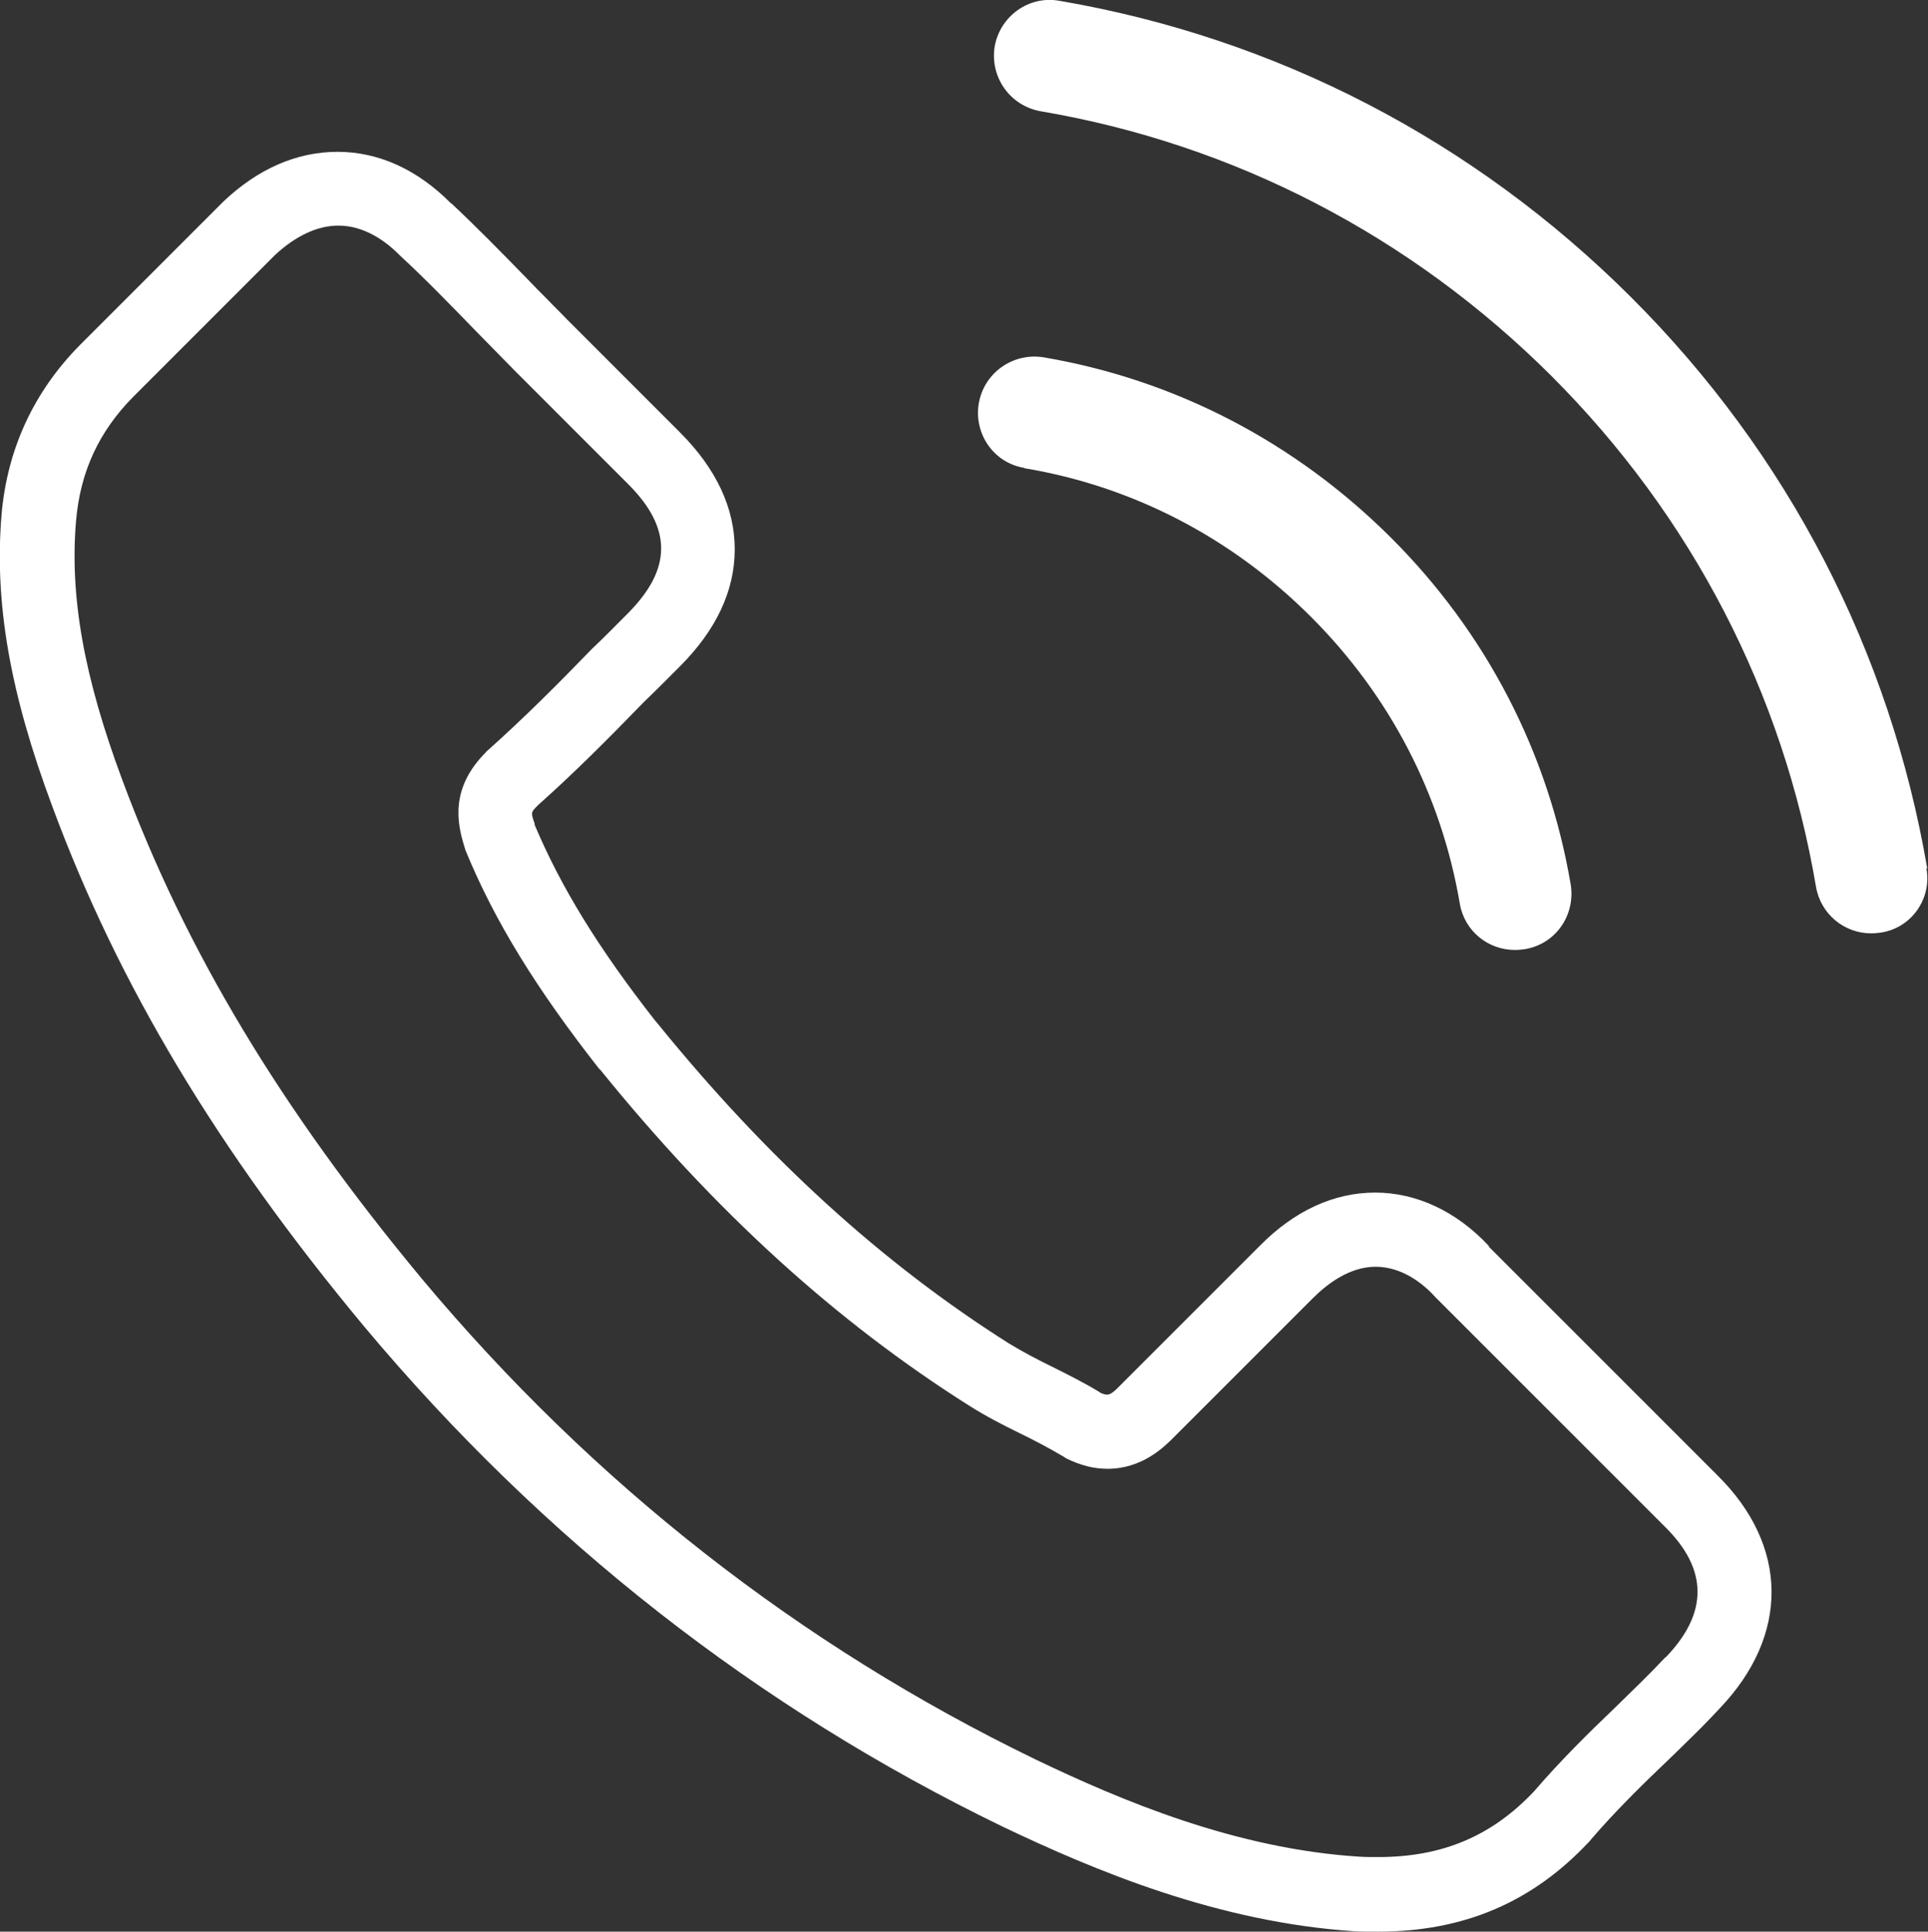
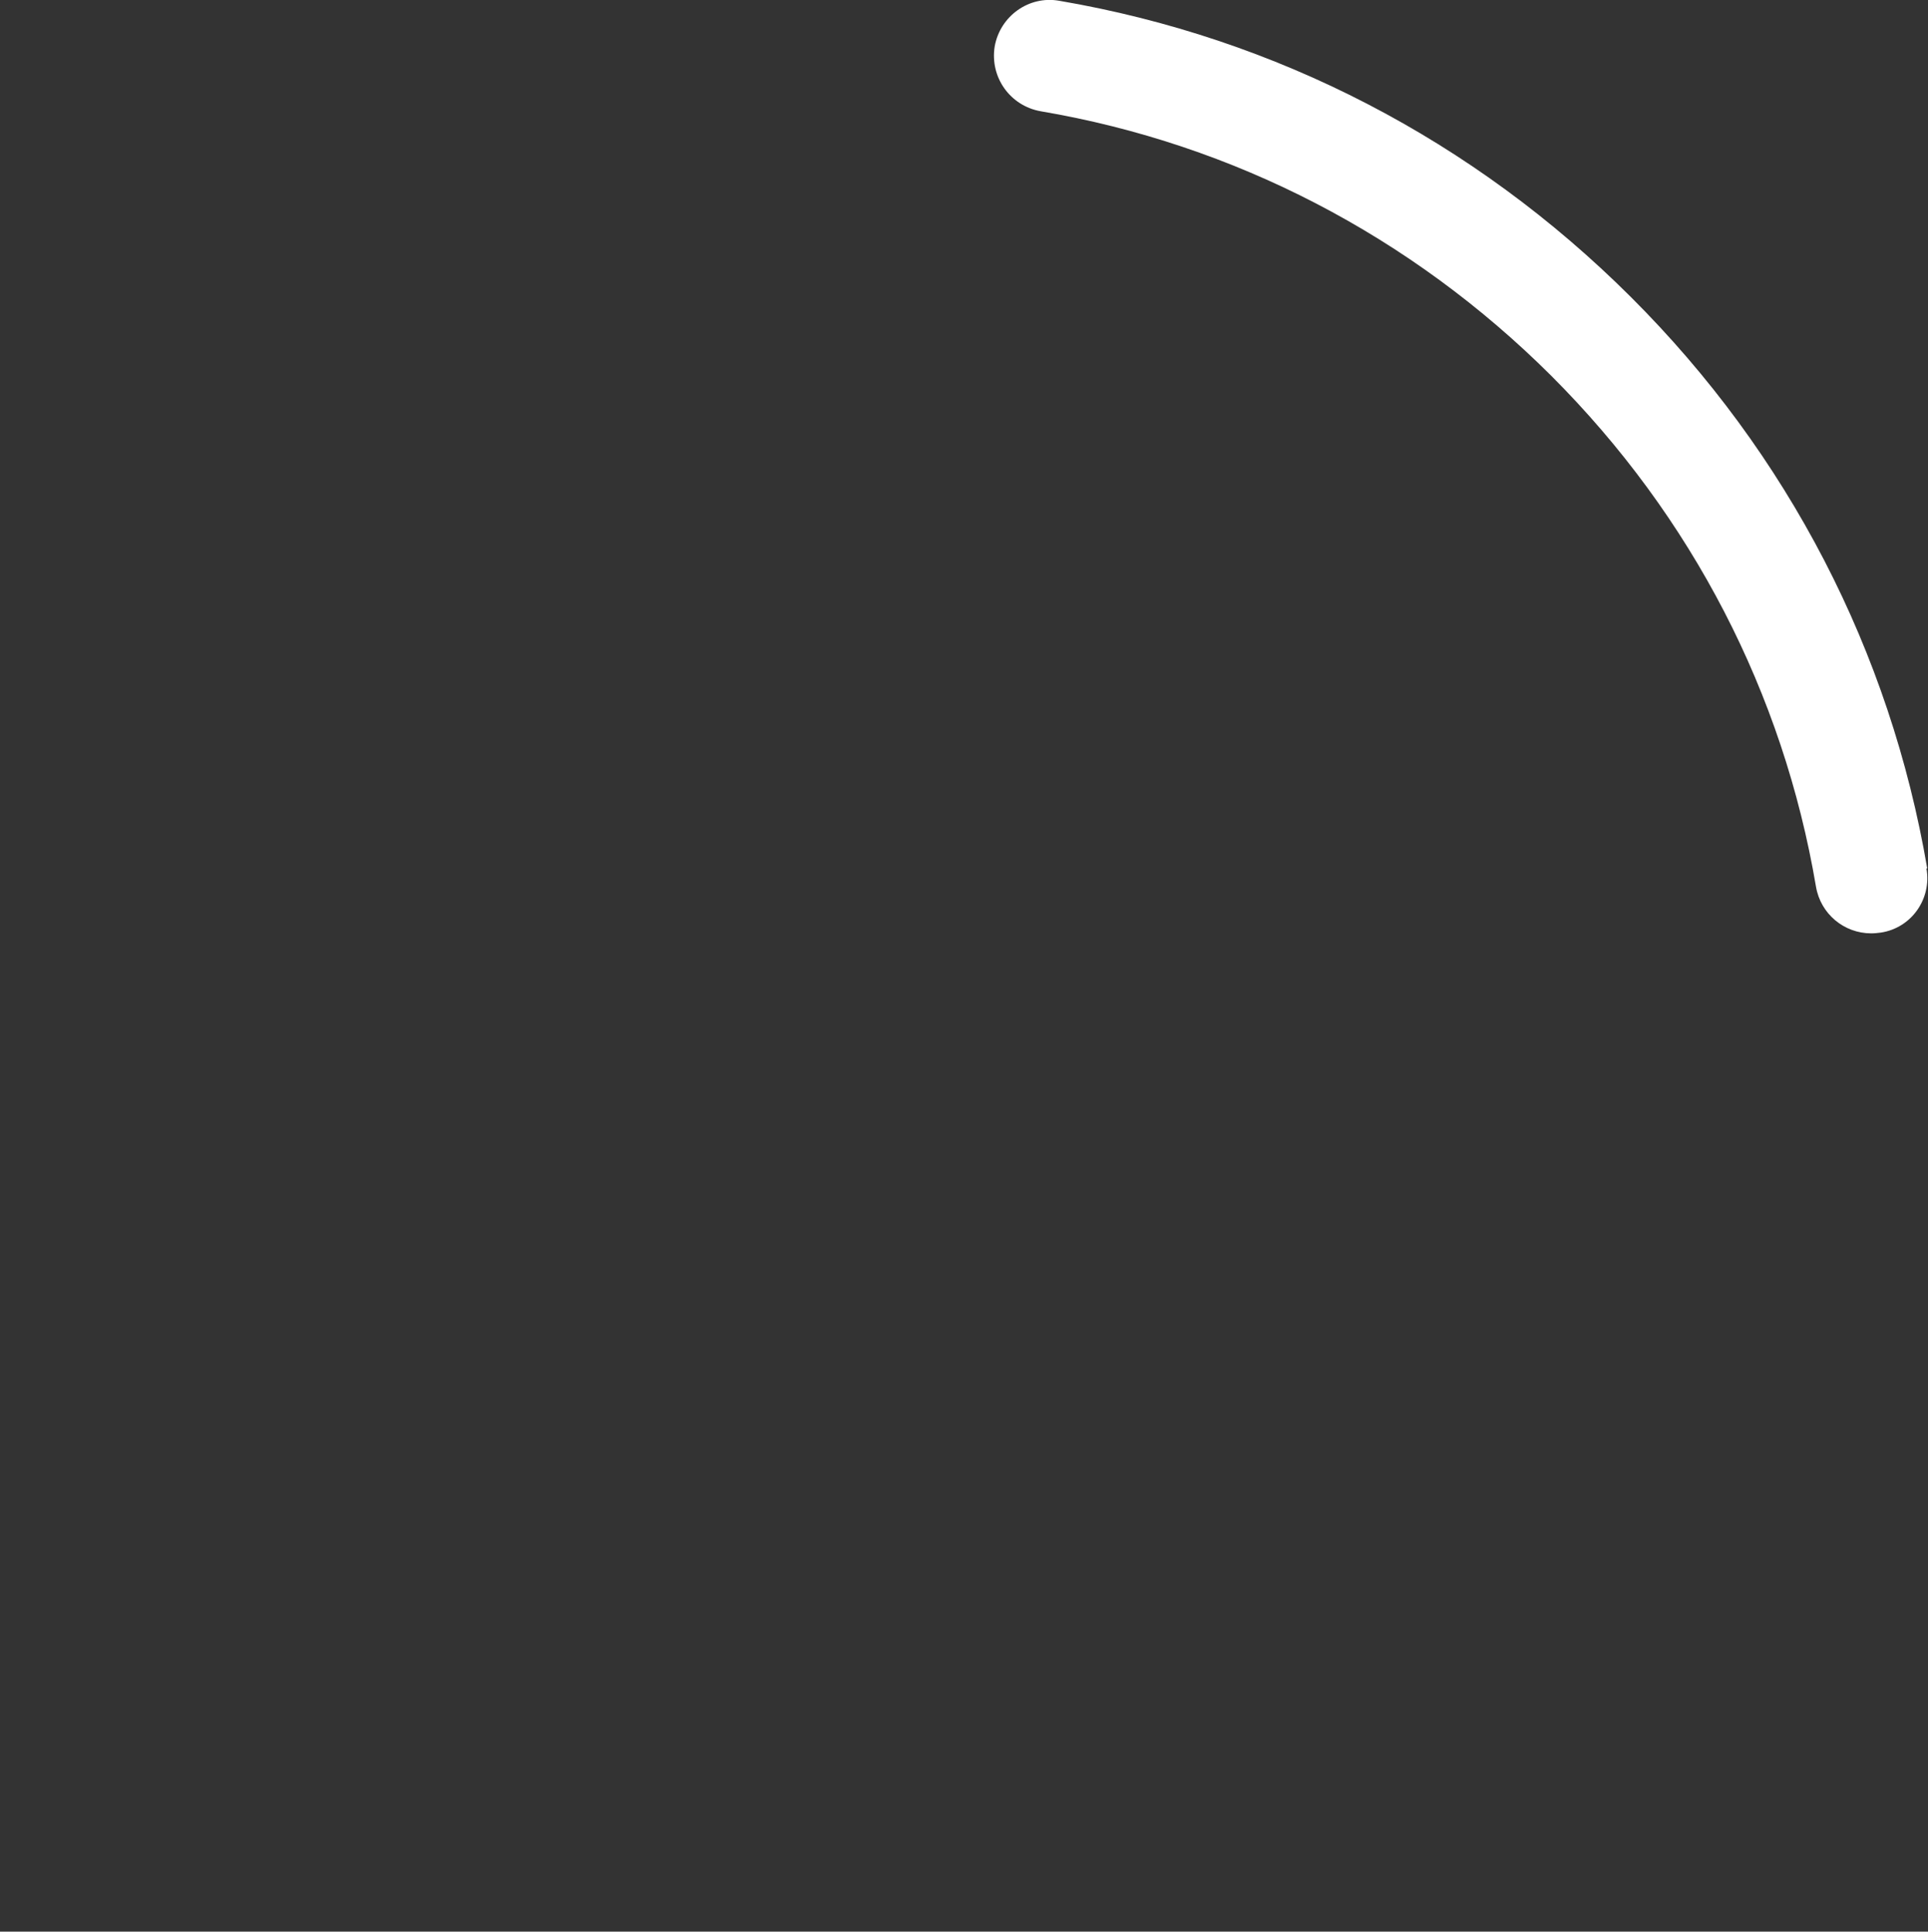
<svg xmlns="http://www.w3.org/2000/svg" id="Layer_2" data-name="Layer 2" viewBox="0 0 49.91 50">
  <rect x="0" y="0" width="49.91" height="50" fill="#333333" stroke="none" />
  <defs>
    <style>
      .cls-1 {
        fill: #fff;
        stroke-width: 0px;
      }
    </style>
  </defs>
  <g id="Line_Icons_-_Hover" data-name="Line Icons - Hover">
    <g id="ContactUs-Line">
-       <path class="cls-1" d="m38.54,32.25c-.83-.89-1.87-1.38-2.94-1.38s-2.09.47-2.98,1.37l-3.68,3.68c-.07.07-.18.18-.28.18-.02,0-.06,0-.16-.04-.02-.01-.04-.03-.06-.04-.38-.23-.78-.43-1.18-.63-.41-.2-.79-.4-1.15-.62-3.27-2.07-6.25-4.78-9.09-8.28l-.06-.07c-1.48-1.89-2.44-3.46-3.12-5.07v-.03c-.1-.29-.1-.29.08-.47l.02-.02c.93-.83,1.77-1.67,2.73-2.66.21-.2.42-.41.63-.62l.3-.3c.94-.94,1.42-1.96,1.42-3.03s-.48-2.09-1.42-3.03l-2.94-2.94c-.15-.16-.33-.33-.5-.51-.17-.17-.34-.34-.5-.51-.72-.74-1.33-1.36-1.98-1.97h-.01c-.86-.87-1.87-1.33-2.93-1.33s-2.06.44-2.95,1.28l-.02.02-.02.02-3.67,3.67C.88,10.13.19,11.61.04,13.32c-.19,2.29.22,4.63,1.32,7.57,1.7,4.59,4.26,8.87,8.07,13.45,4.62,5.52,10.18,9.87,16.52,12.94,2.39,1.14,5.58,2.48,9.11,2.71.2.01.41.01.62.01,2.21,0,3.99-.76,5.45-2.32l.03-.03.03-.04c.62-.72,1.3-1.39,1.94-2l.26-.25c.18-.18.36-.35.54-.53h0l.13-.13c.15-.15.3-.31.45-.47,1.82-1.9,1.8-4.22-.06-6.05l-5.91-5.91Zm4.57,10.65c-.42.45-.85.86-1.31,1.31-.7.67-1.41,1.37-2.08,2.15-1.09,1.16-2.37,1.71-4.04,1.71-.16,0-.33,0-.49-.01-3.2-.2-6.16-1.45-8.39-2.52-6.09-2.95-11.44-7.13-15.88-12.44-3.67-4.42-6.12-8.51-7.75-12.9-1-2.68-1.37-4.77-1.2-6.73.11-1.26.59-2.3,1.48-3.2l3.67-3.67c.53-.49,1.09-.76,1.64-.76.68,0,1.23.41,1.57.75.01.01.02.02.03.03.66.61,1.28,1.25,1.94,1.93.33.34.68.69,1.02,1.04l2.94,2.94c1.14,1.14,1.14,2.19,0,3.34-.31.31-.61.62-.93.92-.9.93-1.76,1.79-2.7,2.63-.02.02-.04.03-.05.05-.93.93-.75,1.83-.56,2.44.01.03.02.06.03.1.76,1.85,1.84,3.59,3.47,5.67h.01c2.97,3.67,6.1,6.52,9.55,8.7.44.28.89.51,1.32.72.39.19.75.38,1.07.57.04.02.09.05.13.08.37.18.71.27,1.07.27.89,0,1.45-.56,1.64-.74l3.68-3.68c.37-.37.95-.81,1.62-.81s1.22.42,1.55.79t.02.02l5.93,5.93c1.11,1.1,1.11,2.23.01,3.37Z" />
-       <path class="cls-1" d="m26.52,12.12c2.82.47,5.38,1.81,7.42,3.85,2.04,2.04,3.37,4.6,3.85,7.42.12.71.73,1.2,1.43,1.2.09,0,.16-.01.25-.02.8-.13,1.32-.88,1.19-1.68-.58-3.41-2.19-6.52-4.66-8.98s-5.57-4.08-8.98-4.66c-.8-.13-1.54.4-1.68,1.18-.14.79.38,1.55,1.17,1.68Z" />
      <path class="cls-1" d="m49.89,22.48c-.96-5.62-3.6-10.73-7.67-14.79S33.04.98,27.42.02c-.79-.14-1.53.4-1.67,1.18-.13.8.4,1.54,1.19,1.68,5.01.85,9.59,3.23,13.22,6.85,3.64,3.64,6,8.21,6.85,13.22.12.71.73,1.21,1.43,1.21.09,0,.16-.01.25-.02.79-.12,1.32-.87,1.18-1.66Z" />
    </g>
  </g>
</svg>